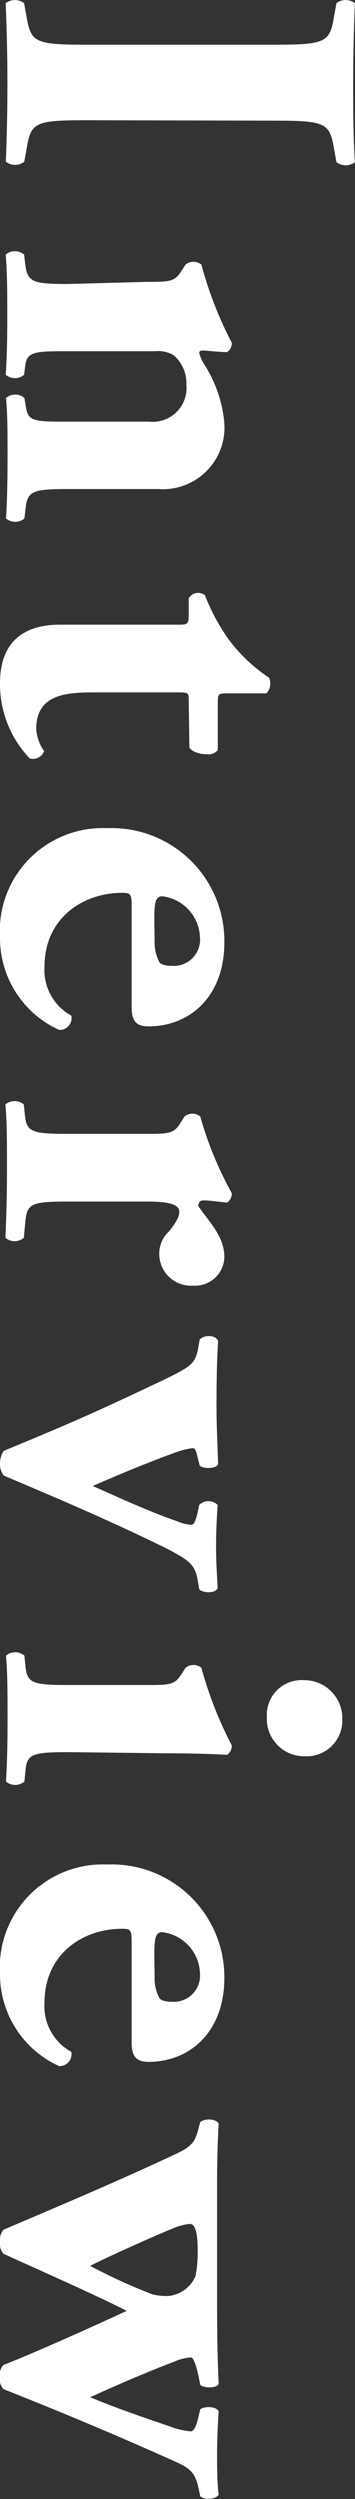
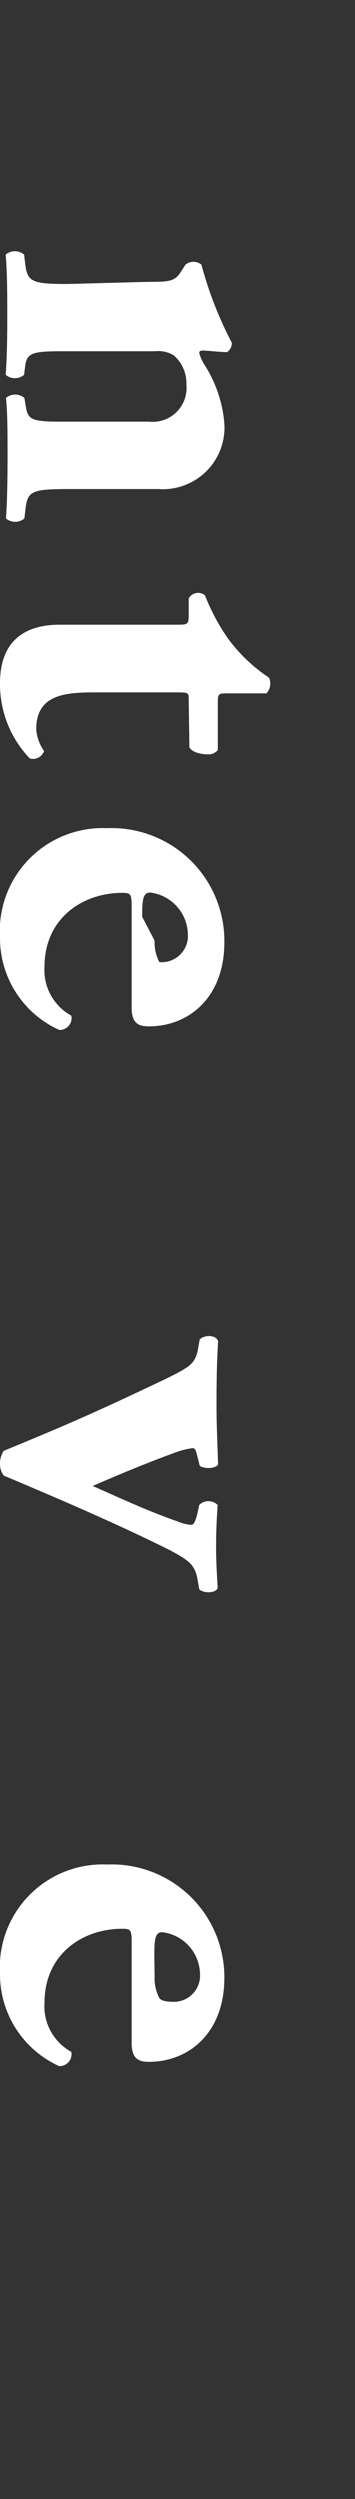
<svg xmlns="http://www.w3.org/2000/svg" viewBox="0 0 24.89 175.02">
  <rect x="0" y="0" width="24.89" height="175.02" fill="#333333" stroke="none" />
  <defs>
    <style>.cls-1{fill:#fff;}</style>
  </defs>
  <g id="レイヤー_2" data-name="レイヤー 2">
    <g id="レイヤー_1-2" data-name="レイヤー 1">
-       <path class="cls-1" d="M5.88,8.42c-3.45,0-3.71.22-4,1.91l-.18,1a1.07,1.07,0,0,1-1.29,0c.08-2,.11-3.79.11-5.51S.48,2.2.4.22a1.07,1.07,0,0,1,1.29,0l.18,1c.3,1.69.56,1.91,4,1.91H19.41c3.45,0,3.71-.22,4-1.91l.18-1a1.07,1.07,0,0,1,1.29,0c-.08,2-.12,3.82-.12,5.59s0,3.56.12,5.55a1.07,1.07,0,0,1-1.29,0l-.18-1c-.3-1.69-.56-1.91-4-1.91Z" />
      <path class="cls-1" d="M10.33,19.74c1.47,0,1.91,0,2.35-.7l.33-.51a.89.89,0,0,1,1.11,0A26.6,26.6,0,0,0,16.25,24a.75.75,0,0,1-.33.66c-.52,0-1.4-.11-1.66-.11s-.29.07-.29.18a3.16,3.16,0,0,0,.29.7,9,9,0,0,1,1.47,4.23,4.32,4.32,0,0,1-4.63,4.59H4.78c-2.57,0-2.87.15-3,1.47l-.07.59a1,1,0,0,1-1.29,0c.08-1.13.11-2.68.11-4.44,0-1.47,0-2.91-.11-4a1,1,0,0,1,1.29,0l.11.66c.15.85.41,1,2.43,1h6.21a2.37,2.37,0,0,0,2.61-2.58,2.61,2.61,0,0,0-.88-2.06,2.14,2.14,0,0,0-1.36-.29H4.23c-2,0-2.36.15-2.47,1.07l-.07.58a1,1,0,0,1-1.29,0c.08-1.14.11-2.32.11-4.08,0-1.55,0-3-.11-4.34a1,1,0,0,1,1.29,0l.07.59c.15,1.32.45,1.47,3,1.47Z" />
      <path class="cls-1" d="M13.23,49c0-.48,0-.51-.84-.51H6.87c-2,0-4.33,0-4.33,2.57a3,3,0,0,0,.55,1.54.83.83,0,0,1-1,.52A7.53,7.53,0,0,1,0,47.86c0-3,1.76-4.11,4.19-4.11h8.2c.77,0,.84,0,.84-.7V41.91a.76.76,0,0,1,1.14-.22A14.27,14.27,0,0,0,16,44.74a11.38,11.38,0,0,0,2.86,2.72,1,1,0,0,1-.18,1.1H16c-.7,0-.73,0-.73.7v3.27a.83.83,0,0,1-.7.3c-.4,0-1.07-.11-1.29-.48Z" />
-       <path class="cls-1" d="M9.23,63.45c0-.84-.08-.92-.67-.92-2.75,0-5.44,1.77-5.44,5.18A3.63,3.63,0,0,0,5,71.13a.83.83,0,0,1-.85,1A7.06,7.06,0,0,1,0,65.66,7.21,7.21,0,0,1,7.5,58,7.91,7.91,0,0,1,15.73,66c0,3.82-2.46,5.88-5.29,5.88-.7,0-1.21-.18-1.21-1.32Zm1.61,2.43a3,3,0,0,0,.33,1.5c.11.19.48.26.85.26a1.84,1.84,0,0,0,2-2,3,3,0,0,0-2.64-2.87c-.52,0-.56.52-.56,1.7Z" />
-       <path class="cls-1" d="M10.25,79.41c1.48,0,1.92,0,2.36-.7l.33-.52a.87.87,0,0,1,1.1,0,25,25,0,0,0,2.21,5.37.75.75,0,0,1-.33.66c-.74-.07-1.25-.15-1.59-.15s-.36.08-.44.37c.63,1,1.84,2.06,1.84,3.6a2.05,2.05,0,0,1-2.17,2,2.23,2.23,0,0,1-2.39-2.36,2.09,2.09,0,0,1,.67-1.43c.69-.85.73-1.18.73-1.4,0-.51-.81-.7-2.2-.7H4.78c-2.57,0-2.87.15-3,1.36l-.11,1.18a1,1,0,0,1-1.29,0c.08-1.76.11-3.23.11-5,0-1.51,0-3.12-.11-4.34a1,1,0,0,1,1.29,0l.07.69c.11,1.22.45,1.37,3,1.37Z" />
+       <path class="cls-1" d="M9.23,63.45c0-.84-.08-.92-.67-.92-2.75,0-5.44,1.77-5.44,5.18A3.63,3.63,0,0,0,5,71.13a.83.83,0,0,1-.85,1A7.06,7.06,0,0,1,0,65.66,7.21,7.21,0,0,1,7.5,58,7.91,7.91,0,0,1,15.73,66c0,3.82-2.46,5.88-5.29,5.88-.7,0-1.21-.18-1.21-1.32Zm1.61,2.43a3,3,0,0,0,.33,1.5a1.84,1.84,0,0,0,2-2,3,3,0,0,0-2.64-2.87c-.52,0-.56.52-.56,1.7Z" />
      <path class="cls-1" d="M14,93.82c.26-.33,1.14-.37,1.29.11-.08,1.36-.11,2.61-.11,4.55,0,1.36.07,2.72.11,4.08-.19.34-1.1.3-1.29.08l-.15-.59c-.11-.44-.14-.63-.36-.63a5.72,5.72,0,0,0-1.29.34c-2,.73-3.93,1.54-5.7,2.31,1.84.81,3.79,1.73,6,2.5a2.65,2.65,0,0,0,.92.22c.18,0,.29-.26.44-.88l.11-.51a.91.91,0,0,1,1.29,0c-.08,1.18-.11,1.95-.11,3s.07,2,.11,2.83c-.19.4-1.07.33-1.29.07l-.11-.63c-.18-1.1-.62-1.39-2-2.13C8.12,106.68,4.19,105,.26,103.34a1.36,1.36,0,0,1-.26-.85,1.63,1.63,0,0,1,.26-.88c4.63-1.91,6.39-2.68,11.28-5,1.8-.88,2.1-1.1,2.32-2Z" />
-       <path class="cls-1" d="M4.78,122.71c-2.57,0-2.91.15-3,1.36l-.07.7a1,1,0,0,1-1.29,0c.08-1.28.11-2.72.11-4.41s0-3.2-.11-4.41a1,1,0,0,1,1.29,0l.07.7c.11,1.21.45,1.36,3,1.36h5.55c1.47,0,1.91,0,2.35-.7l.33-.51a.89.89,0,0,1,1.11,0,27.31,27.31,0,0,0,2.13,5.44.75.75,0,0,1-.33.66c-1.11-.07-2.72-.11-4.38-.11Zm16.61.29a2.62,2.62,0,0,1-2.68-2.75,2.44,2.44,0,0,1,2.61-2.58A2.67,2.67,0,0,1,24,120.43,2.5,2.5,0,0,1,21.39,123Z" />
      <path class="cls-1" d="M9.23,136c0-.85-.08-.92-.67-.92-2.75,0-5.44,1.76-5.44,5.18A3.63,3.63,0,0,0,5,143.7a.84.84,0,0,1-.85,1A7.06,7.06,0,0,1,0,138.22a7.21,7.21,0,0,1,7.5-7.64,7.9,7.9,0,0,1,8.23,7.94c0,3.82-2.46,5.88-5.29,5.88-.7,0-1.21-.19-1.21-1.33Zm1.61,2.42a3,3,0,0,0,.33,1.51c.11.18.48.26.85.26a1.84,1.84,0,0,0,2-2,3,3,0,0,0-2.64-2.87c-.52,0-.56.52-.56,1.69Z" />
-       <path class="cls-1" d="M15.22,160.39c0,2.32,0,4.15.11,6.51,0,.4-1.14.36-1.29.11l-.11-.55c-.18-.85-.37-1.36-.55-1.36a3.38,3.38,0,0,0-1.14.29c-1.76.66-4.15,1.69-5.92,2.5,2.13.88,3.93,1.47,5.63,2.06a5.51,5.51,0,0,0,1.43.33c.18,0,.37-.29.51-.92l.15-.62c.26-.23,1.14-.23,1.29.14-.08,1.22-.11,2.1-.11,3s0,2,.11,2.83c-.15.33-1,.4-1.29.11l-.11-.52c-.26-1.21-.62-1.47-2-2.06-3.75-1.69-7.8-3.38-11.69-4.92a1.08,1.08,0,0,1-.26-.85,1.06,1.06,0,0,1,.26-.84c2-.77,6.28-2.69,8.64-3.79-1.92-1-6.81-3.16-8.64-4A1.06,1.06,0,0,1,0,157a1.08,1.08,0,0,1,.26-.85c4.15-1.76,8.38-3.56,12.2-5.36,1.07-.52,1.21-.89,1.4-1.51l.18-.66c.29-.26,1.1-.26,1.29.11-.08,1.51-.11,2.68-.11,4.23Zm-1.51-1a8.59,8.59,0,0,0,.15-1.77c0-1.17-.15-1.87-.55-1.87a4,4,0,0,0-1.22.33c-1.28.52-4.59,2-5.77,2.61a40.1,40.1,0,0,0,4.38,2,4.35,4.35,0,0,0,1.1.11A2.31,2.31,0,0,0,13.71,159.4Z" />
    </g>
  </g>
</svg>